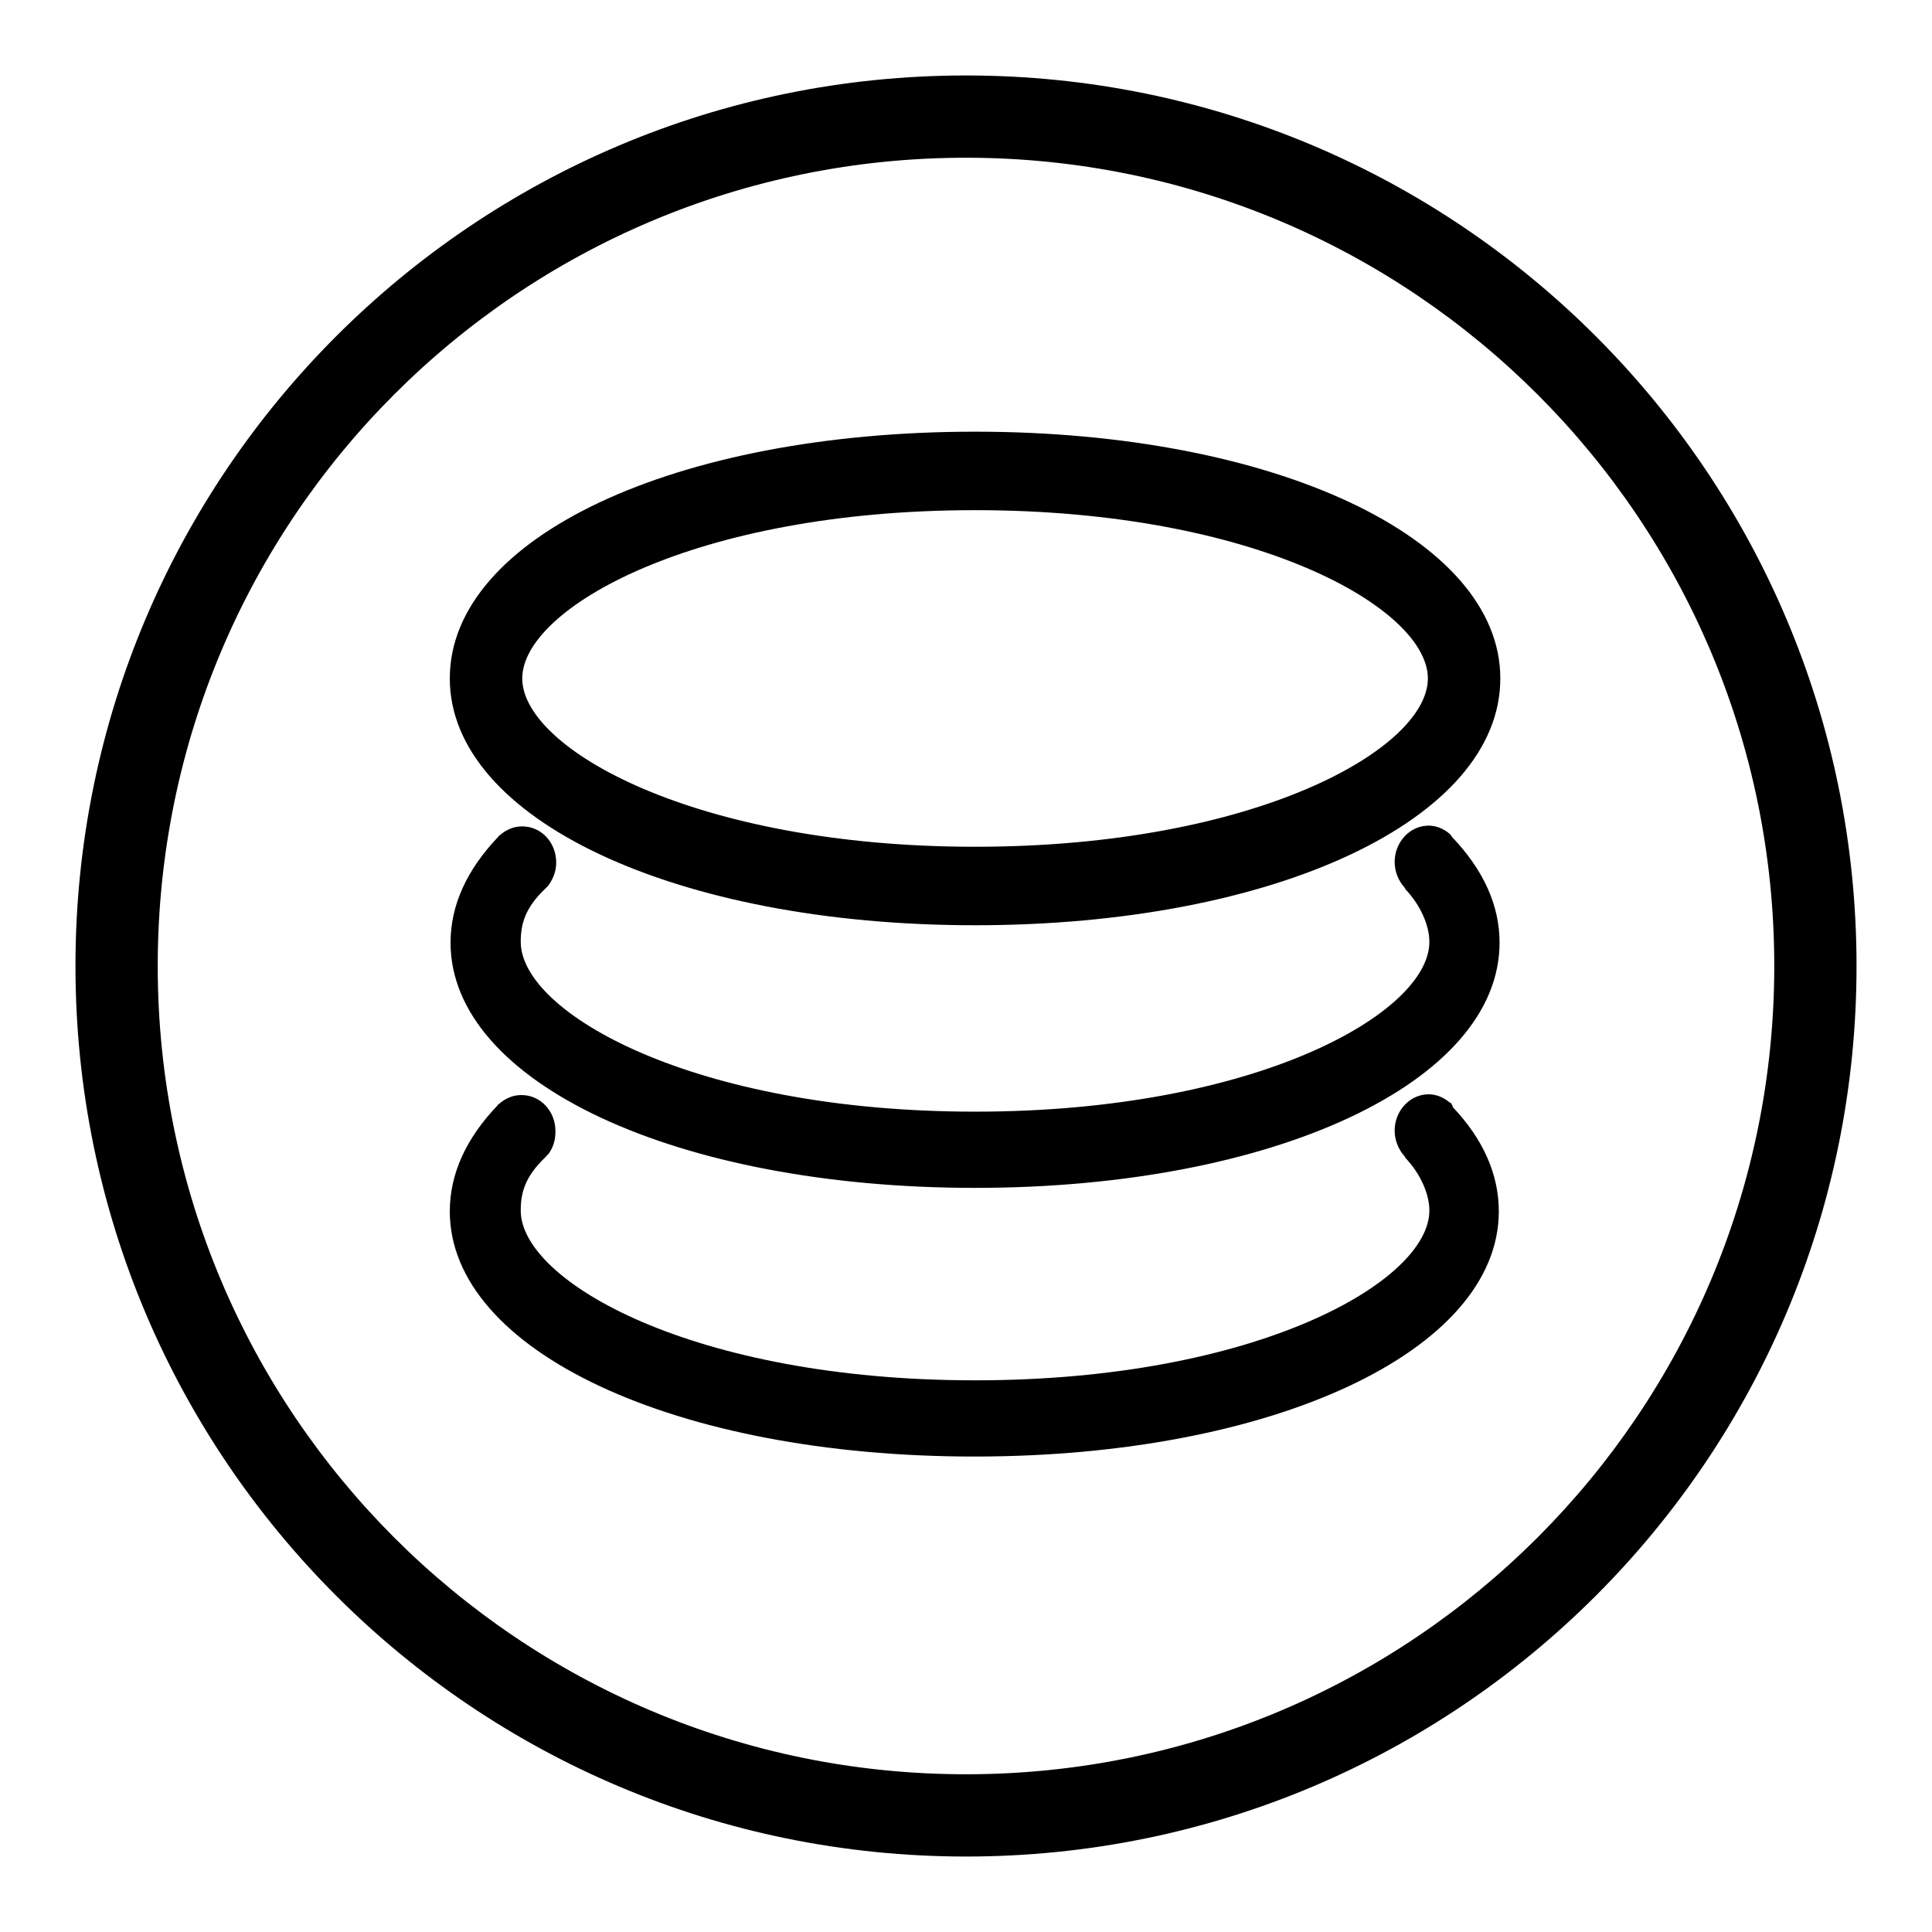
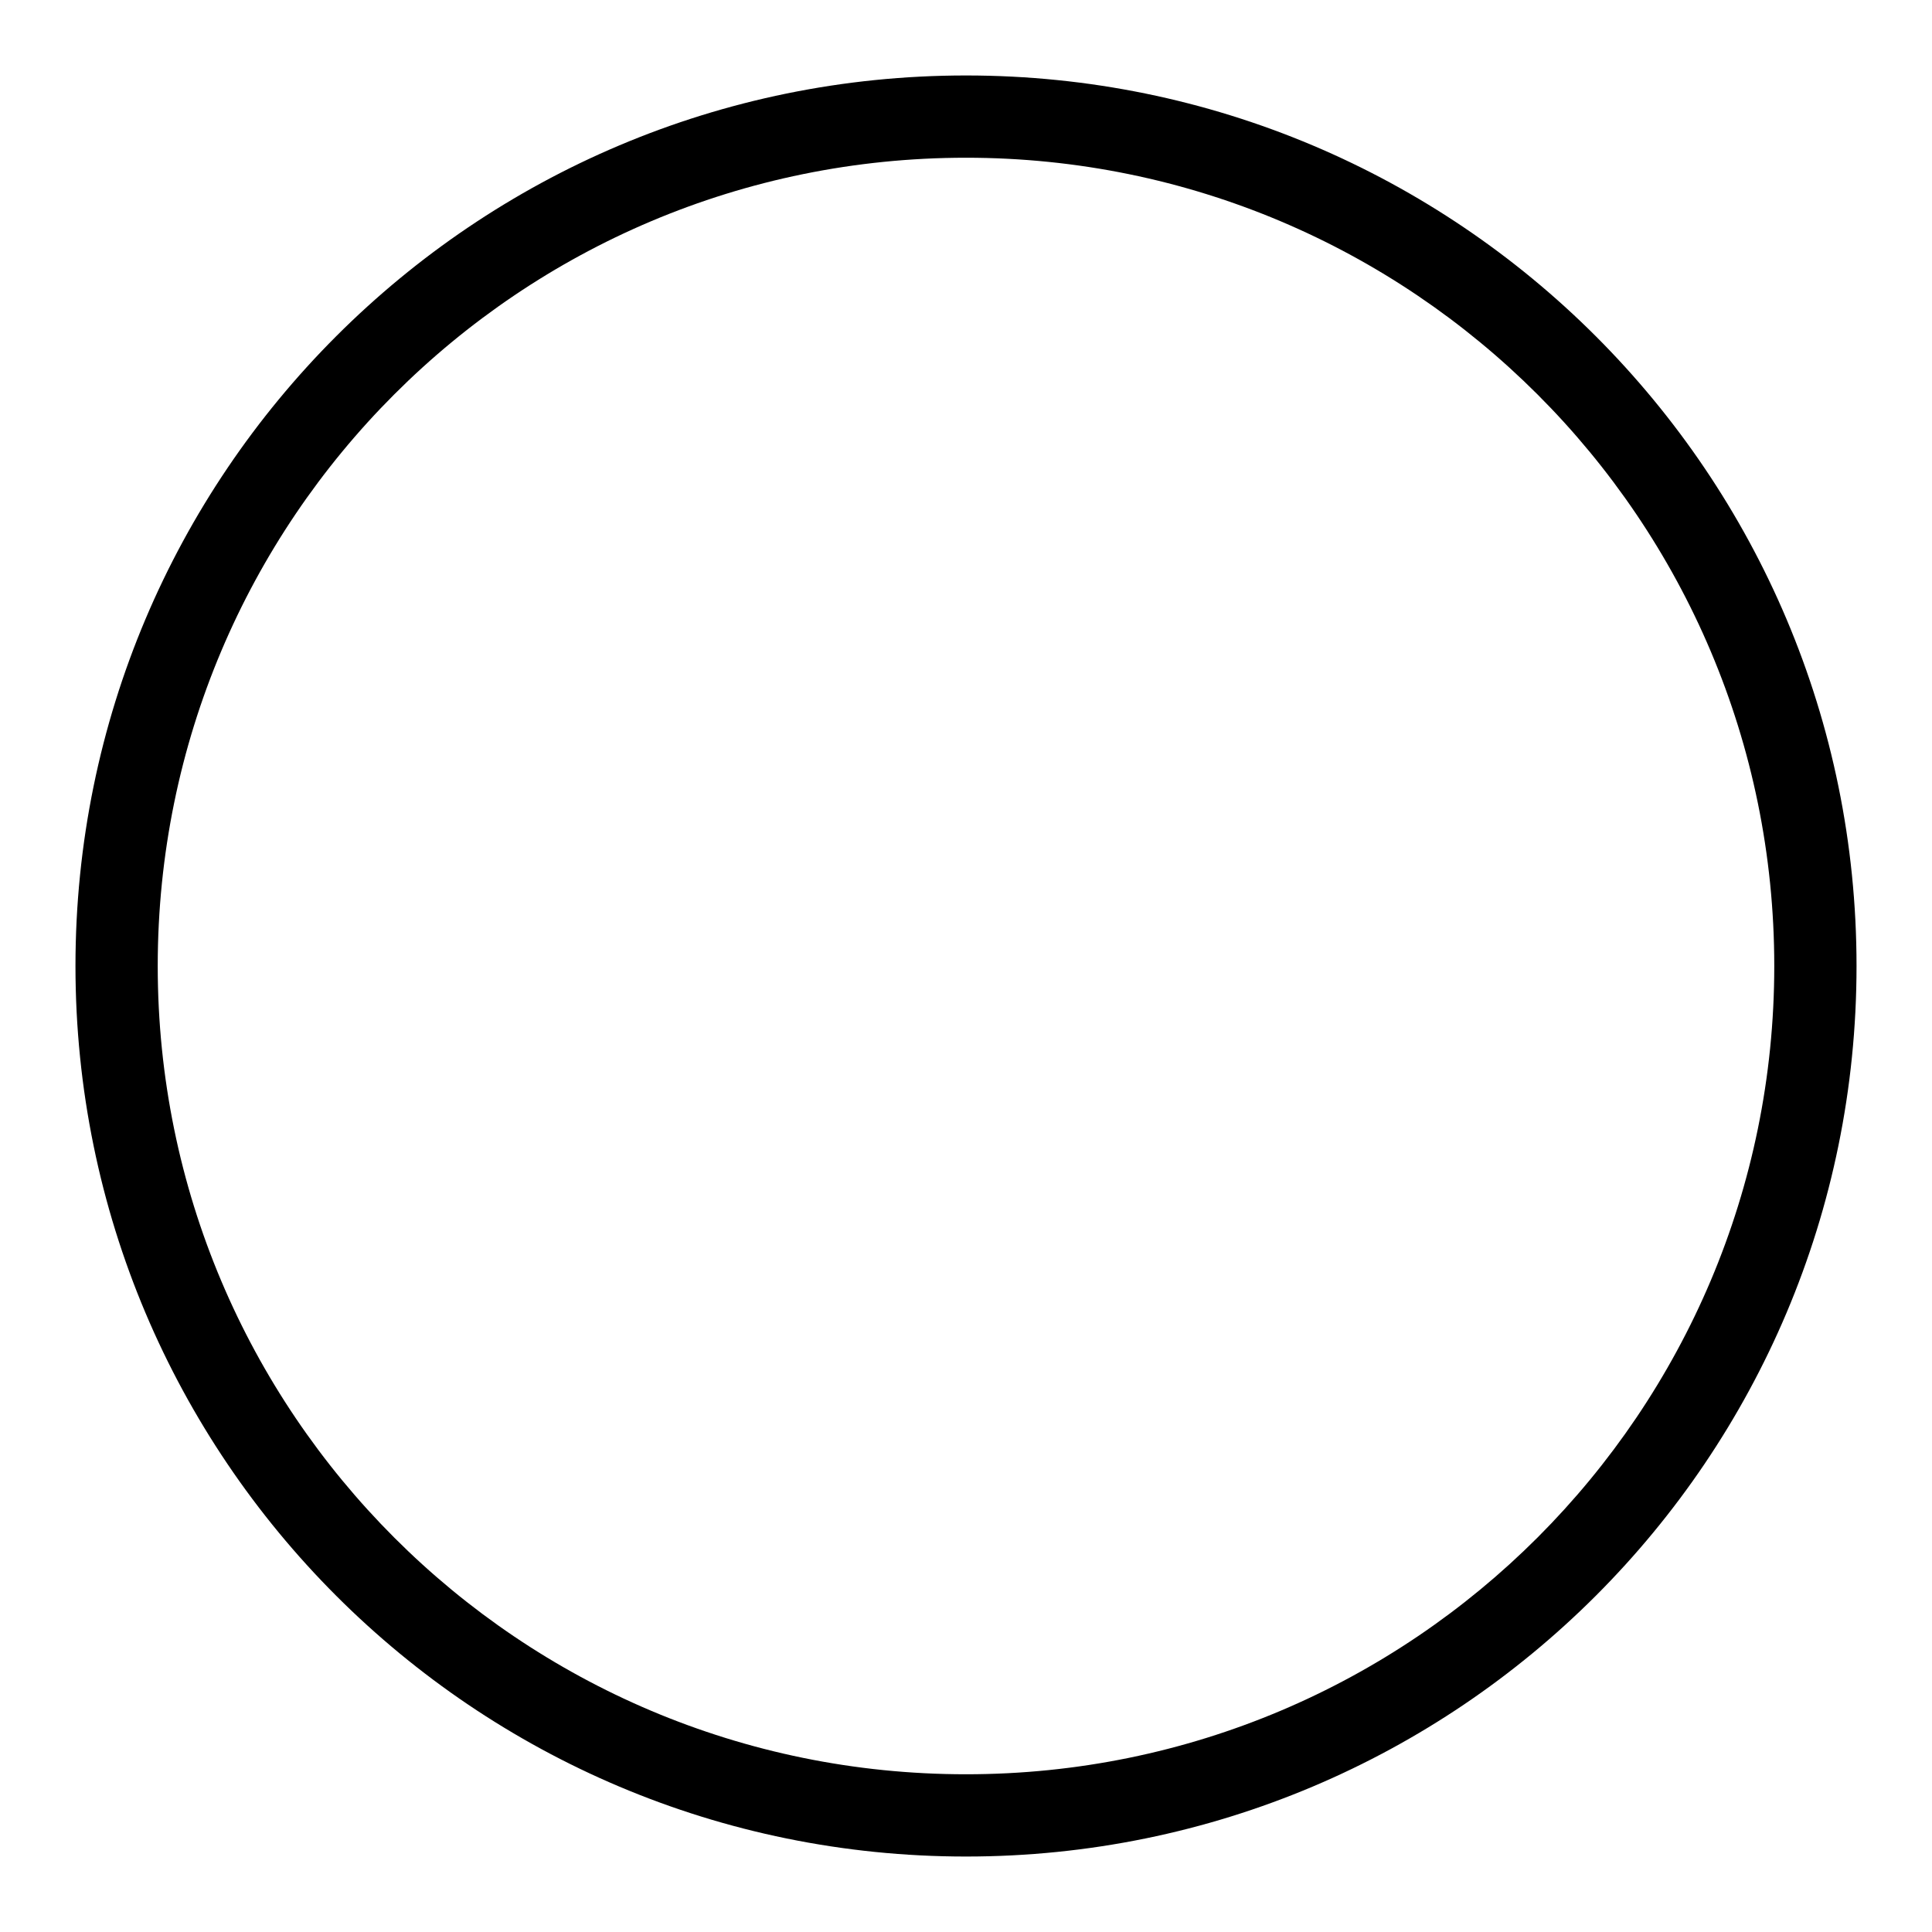
<svg xmlns="http://www.w3.org/2000/svg" version="1.1" x="0px" y="0px" viewBox="0 0 256 256" enable-background="new 0 0 256 256" xml:space="preserve">
  <g>
    <g>
      <path fill="#000000" d="M246,128c0,65.2-52.8,118-118,118c-65.2,0-118-52.8-118-118C10,62.8,62.8,10,128,10C193.2,10,246,62.8,246,128z M128,20.9C68.8,20.9,20.9,68.8,20.9,128c0,59.2,47.9,107.1,107.1,107.1c59.2,0,107.1-48,107.1-107.1C235.1,68.8,187.1,20.9,128,20.9z" />
-       <path fill="#000000" d="M129.2,122.6c39.7,0,69.6-14,69.6-32.7c0-18.6-29.9-32.7-69.6-32.7s-69.6,14-69.6,32.7C59.6,108.5,89.5,122.6,129.2,122.6L129.2,122.6z M69.2,89.9c0-9.3,22.8-22.3,60-22.3c37.2,0,60,13,60,22.3c0,9.3-22.8,22.3-60,22.3C92.1,112.2,69.2,99.2,69.2,89.9L69.2,89.9z M192.3,146.2c0,0-0.1-0.1-0.2-0.1c-0.8-0.7-1.8-1.1-2.8-1.1c-2.5,0-4.5,2.2-4.5,4.8c0,1.3,0.5,2.5,1.3,3.4c0,0,0.1,0.1,0.1,0.2c2,2.1,3.2,4.8,3.2,7c0,9.4-22.9,22.5-60.2,22.5c-37.3,0-60.2-13.1-60.2-22.5c0-2.4,0.6-4.5,3.2-7c0,0,0.2-0.2,0.2-0.2c0.1-0.1,0.1-0.2,0.2-0.2c0.7-0.9,1-1.9,1-3.1c0-2.7-2-4.8-4.5-4.8c-1.1,0-2.1,0.4-3,1.2c-0.1,0-0.1,0.1-0.2,0.2c-4.1,4.3-6.3,9-6.3,14c0,18.5,29.9,32.5,69.5,32.5c39.6,0,69.5-14,69.5-32.5c0-4.9-2.1-9.6-6.1-13.8C192.5,146.5,192.3,146.3,192.3,146.2L192.3,146.2z M192.1,110.5c-0.8-0.7-1.8-1.1-2.8-1.1c-2.5,0-4.5,2.2-4.5,4.8c0,1.3,0.5,2.5,1.3,3.4c0,0,0.1,0.1,0.1,0.2c2,2.1,3.2,4.8,3.2,7c0,9.4-22.9,22.5-60.2,22.5c-37.3,0-60.2-13.1-60.2-22.5c0-2.4,0.6-4.5,3.2-7c0,0,0.2-0.2,0.2-0.2c0.1-0.1,0.1-0.1,0.2-0.2c0.7-0.9,1.1-2,1.1-3.1c0-2.7-2-4.8-4.5-4.8c-1.1,0-2.1,0.4-3,1.2c-0.1,0-0.1,0.1-0.2,0.2c-4.1,4.3-6.3,9-6.3,14c0,18.5,29.9,32.5,69.5,32.5c39.6,0,69.5-14,69.5-32.5c0-4.9-2.1-9.6-6.3-14C192.3,110.7,192.2,110.6,192.1,110.5L192.1,110.5z" />
    </g>
  </g>
</svg>